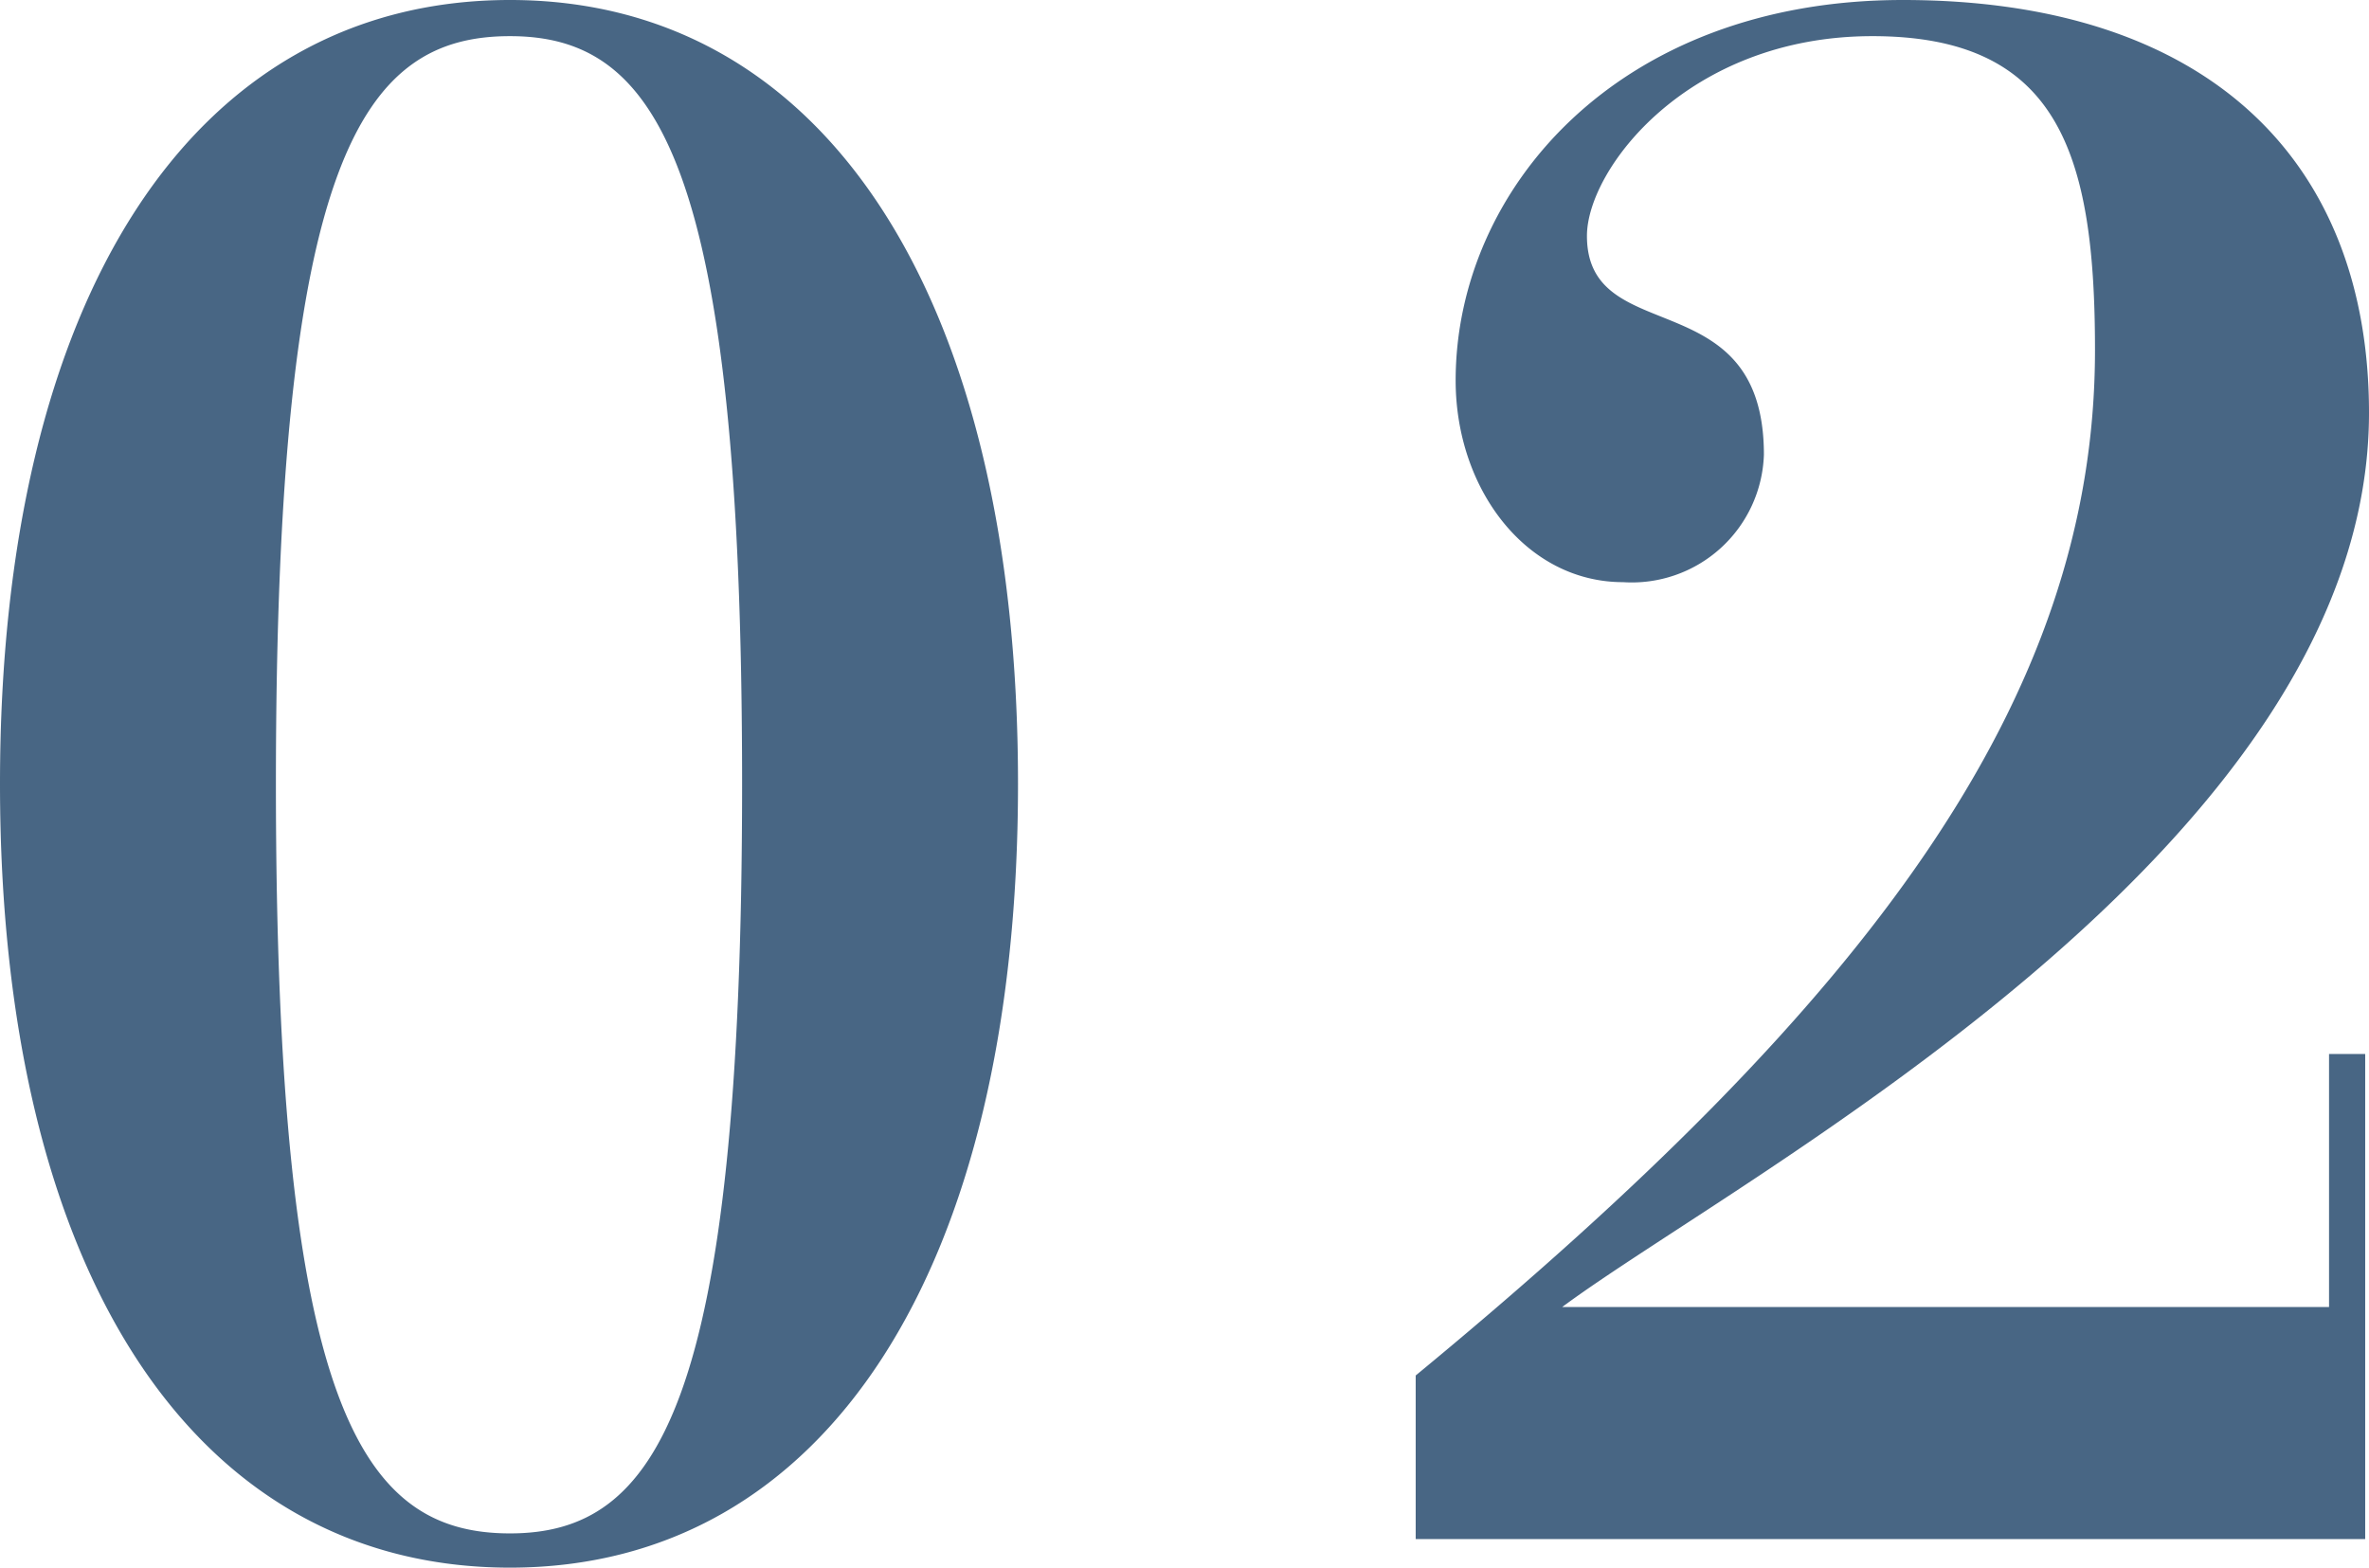
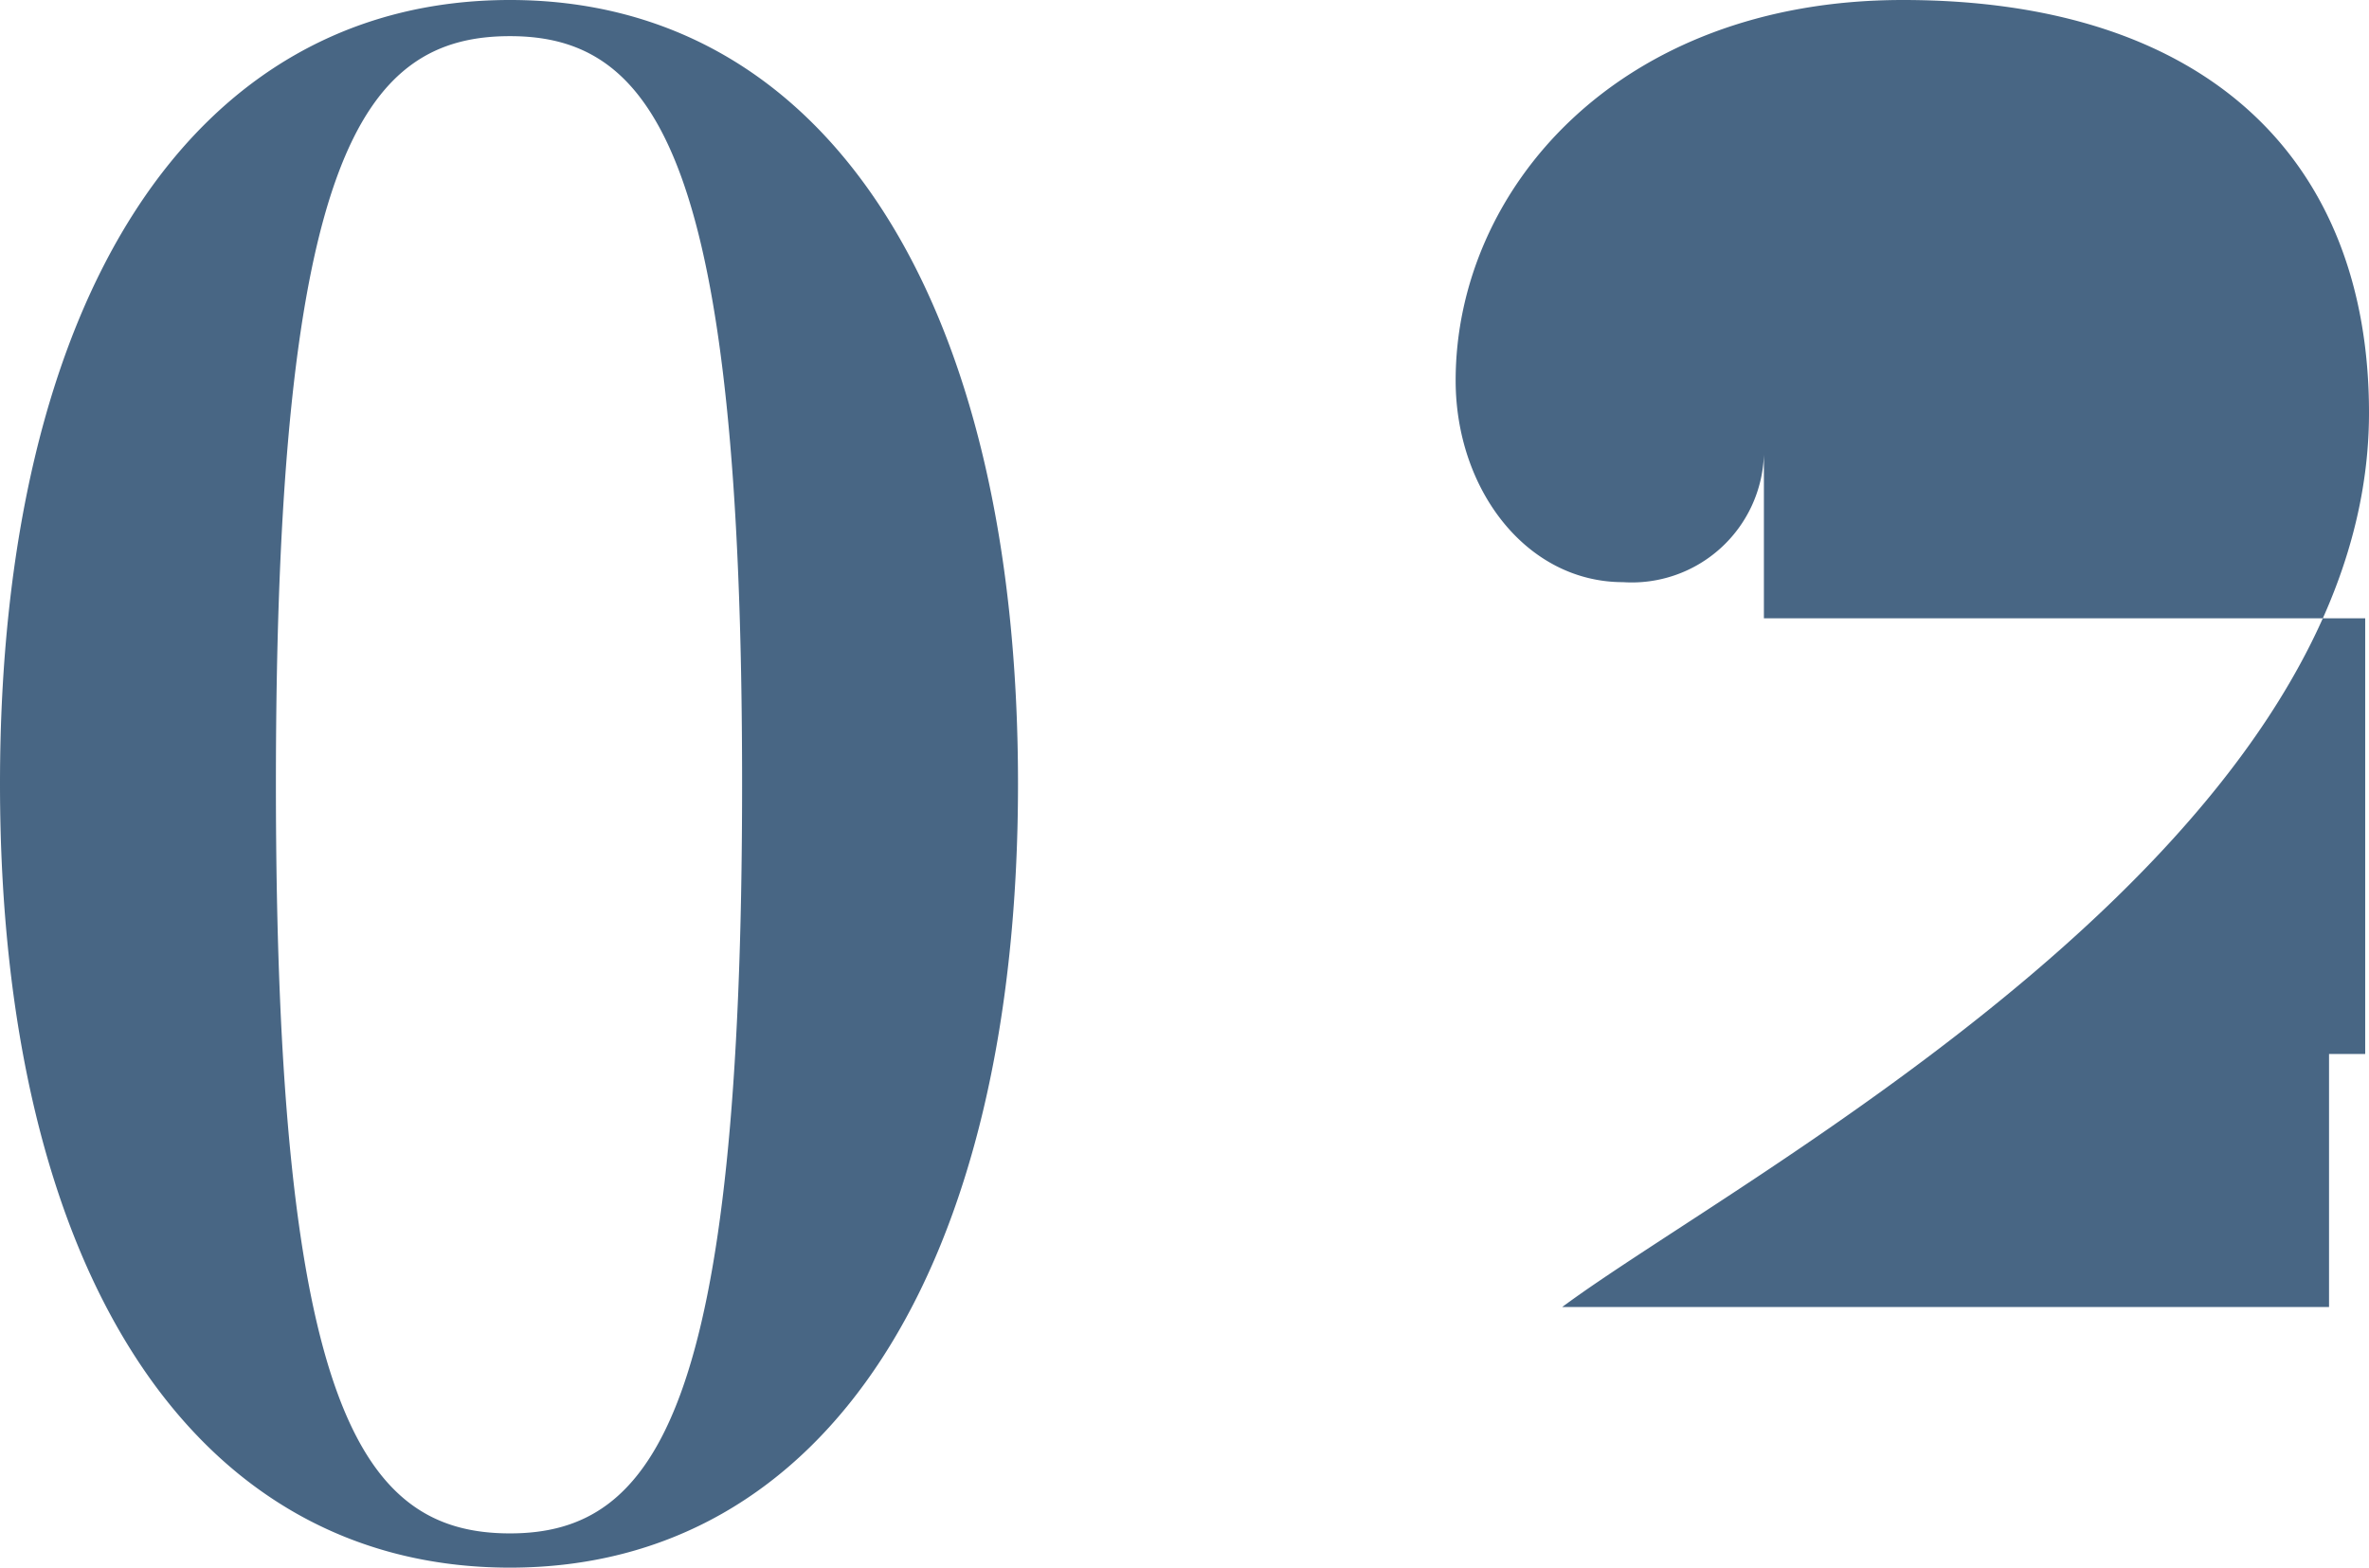
<svg xmlns="http://www.w3.org/2000/svg" width="62.25" height="41.2" viewBox="0 0 62.25 41.2">
-   <path d="M16.15-39C7.8-39,2.75-31.15,2.75-18.4S7.8,2.2,16.15,2.2c8.3,0,13.35-7.85,13.35-20.6S24.45-39,16.15-39Zm0,40.3C12.25,1.3,10-2,10-18.4s2.25-19.65,6.15-19.65c3.85,0,6.1,3.25,6.1,19.65S20,1.3,16.15,1.3ZM65-28.15C65-34.75,60.8-39,52.75-39,45.25-39,41-34,41-29c0,2.85,1.85,5.3,4.4,5.3a3.473,3.473,0,0,0,3.7-3.35c0-4.6-4.65-2.75-4.65-5.75,0-1.75,2.65-5.25,7.5-5.25,4.9,0,5.85,3.1,5.85,8.25,0,9.15-5.9,17.1-17.85,26.95v4.3H64.9V-11.3h-.95v6.65H43.8C48.45-8.1,65-16.7,65-28.15Z" transform="translate(-2.75 39)" fill="#486684" />
+   <path d="M16.15-39C7.8-39,2.75-31.15,2.75-18.4S7.8,2.2,16.15,2.2c8.3,0,13.35-7.85,13.35-20.6S24.45-39,16.15-39Zm0,40.3C12.25,1.3,10-2,10-18.4s2.25-19.65,6.15-19.65c3.85,0,6.1,3.25,6.1,19.65S20,1.3,16.15,1.3ZM65-28.15C65-34.75,60.8-39,52.75-39,45.25-39,41-34,41-29c0,2.85,1.85,5.3,4.4,5.3a3.473,3.473,0,0,0,3.7-3.35v4.3H64.9V-11.3h-.95v6.65H43.8C48.45-8.1,65-16.7,65-28.15Z" transform="translate(-2.75 39)" fill="#486684" />
</svg>